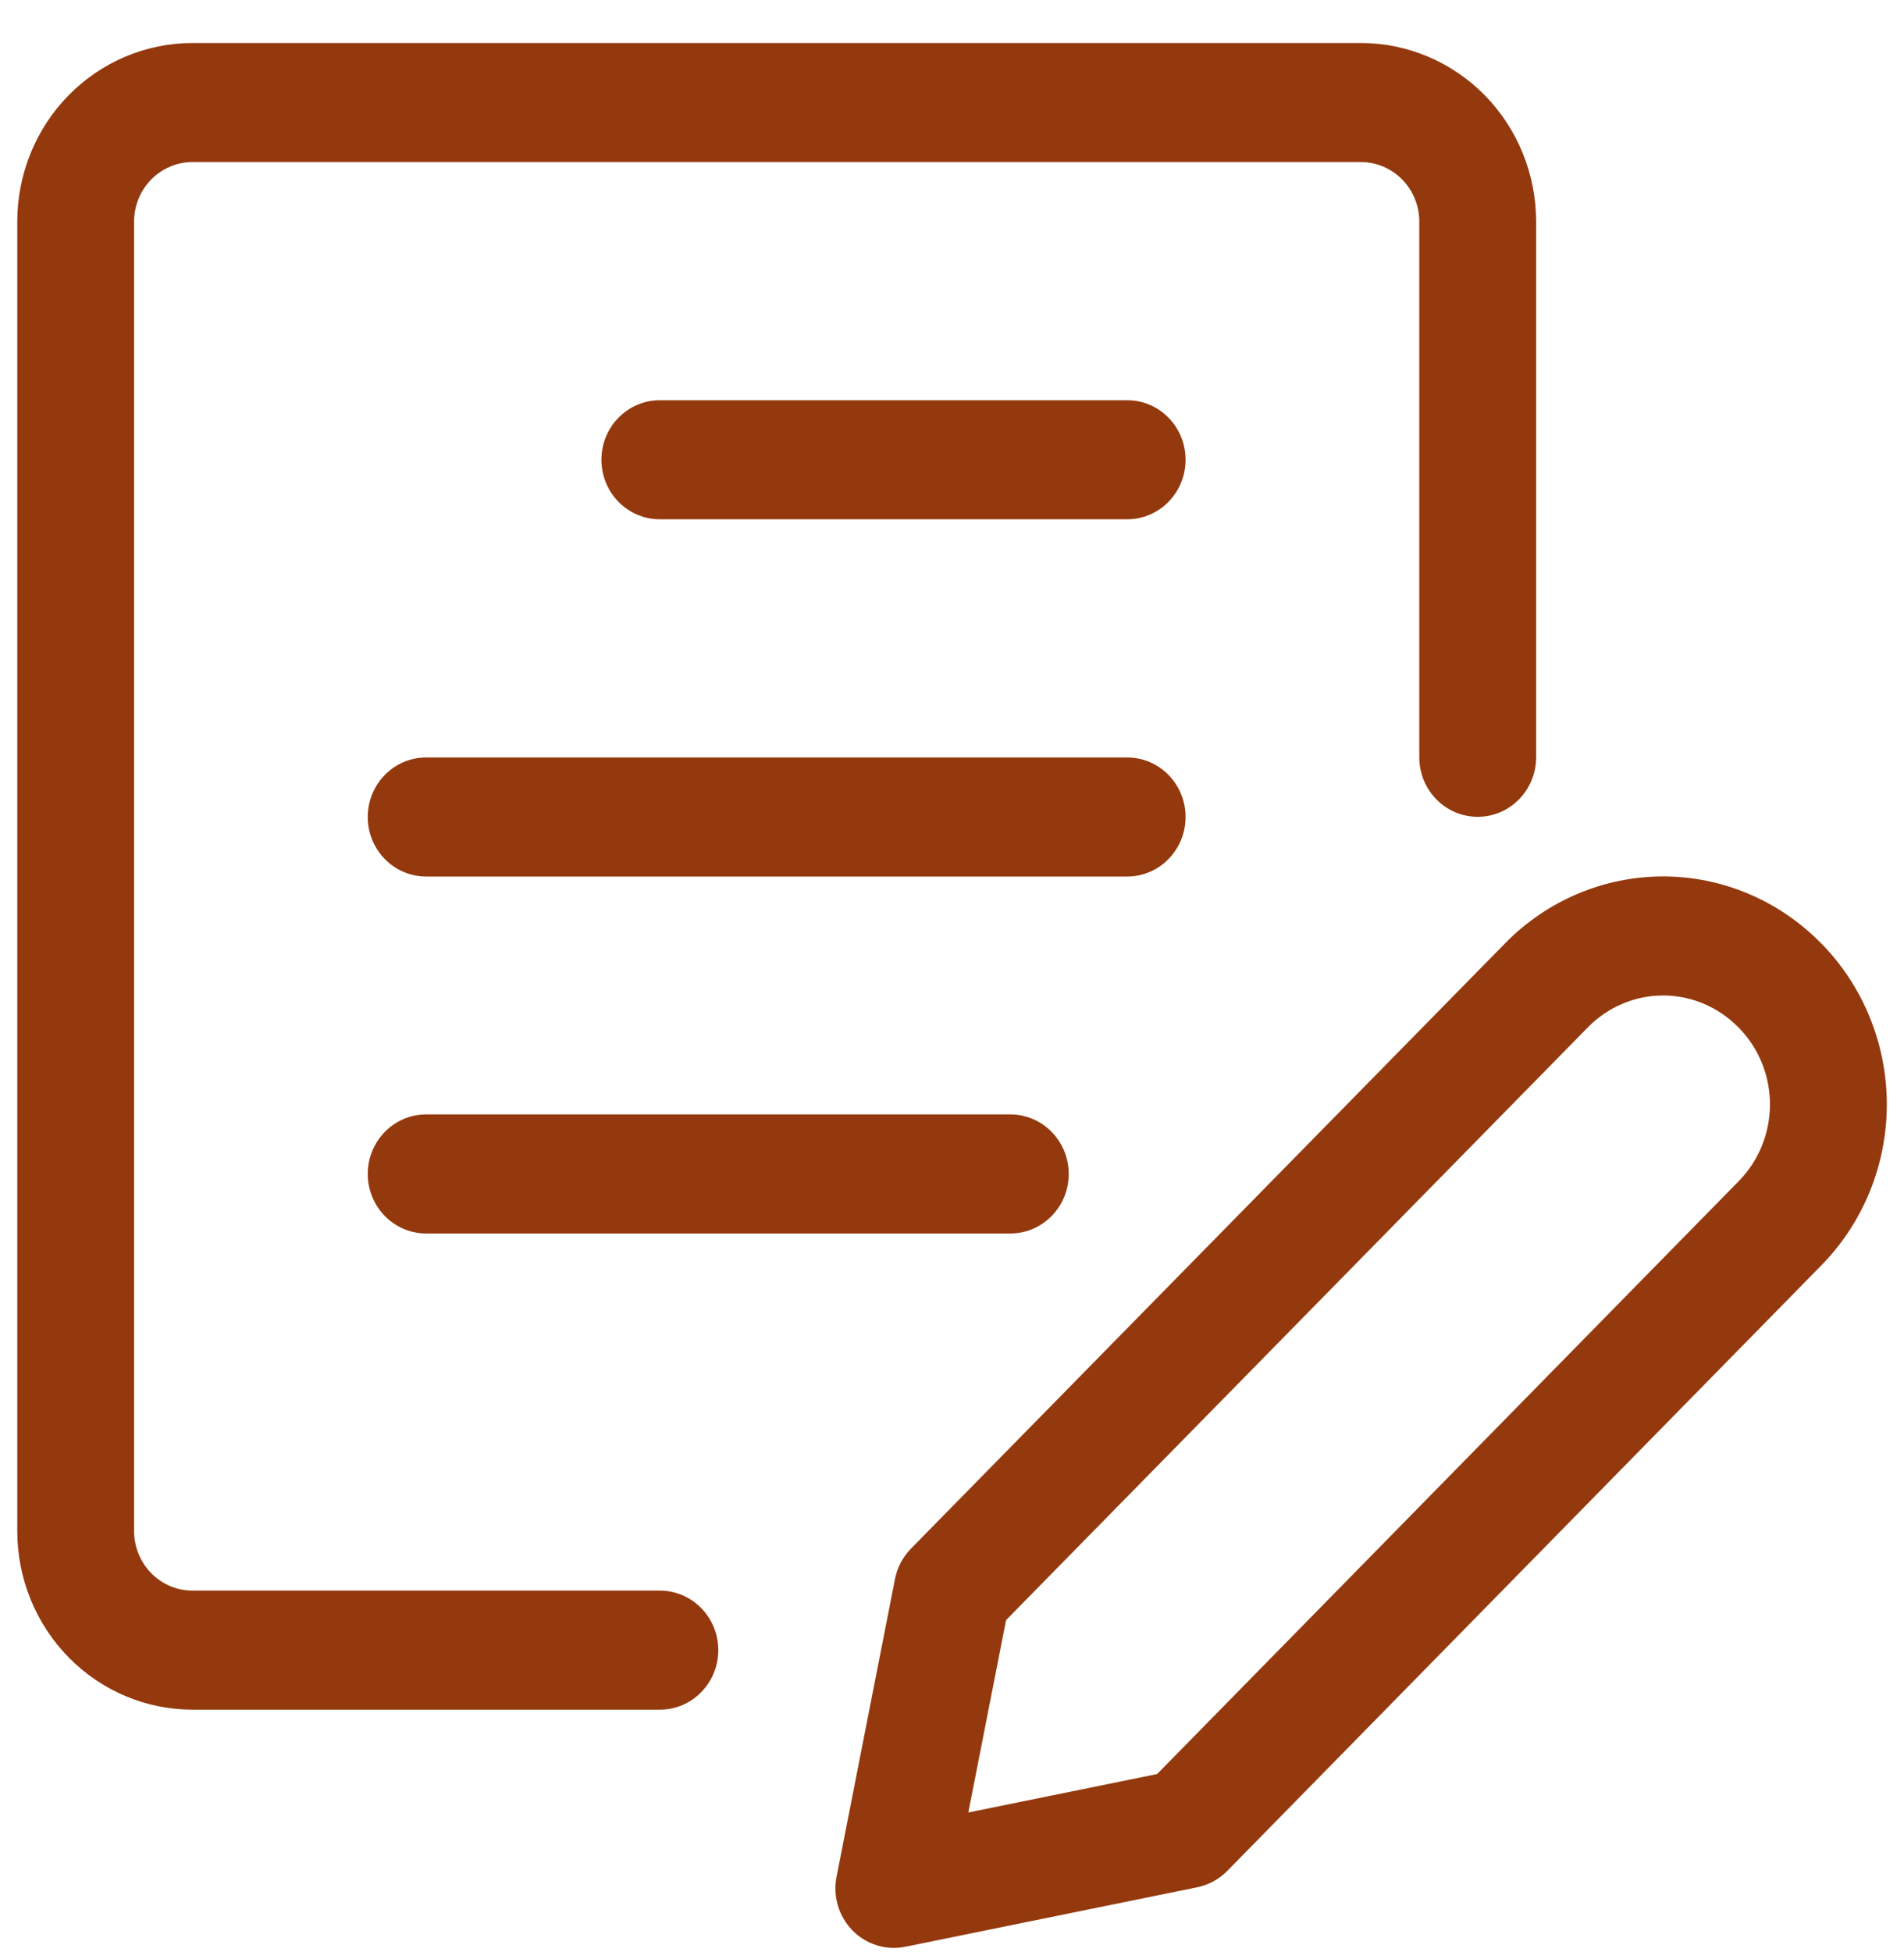
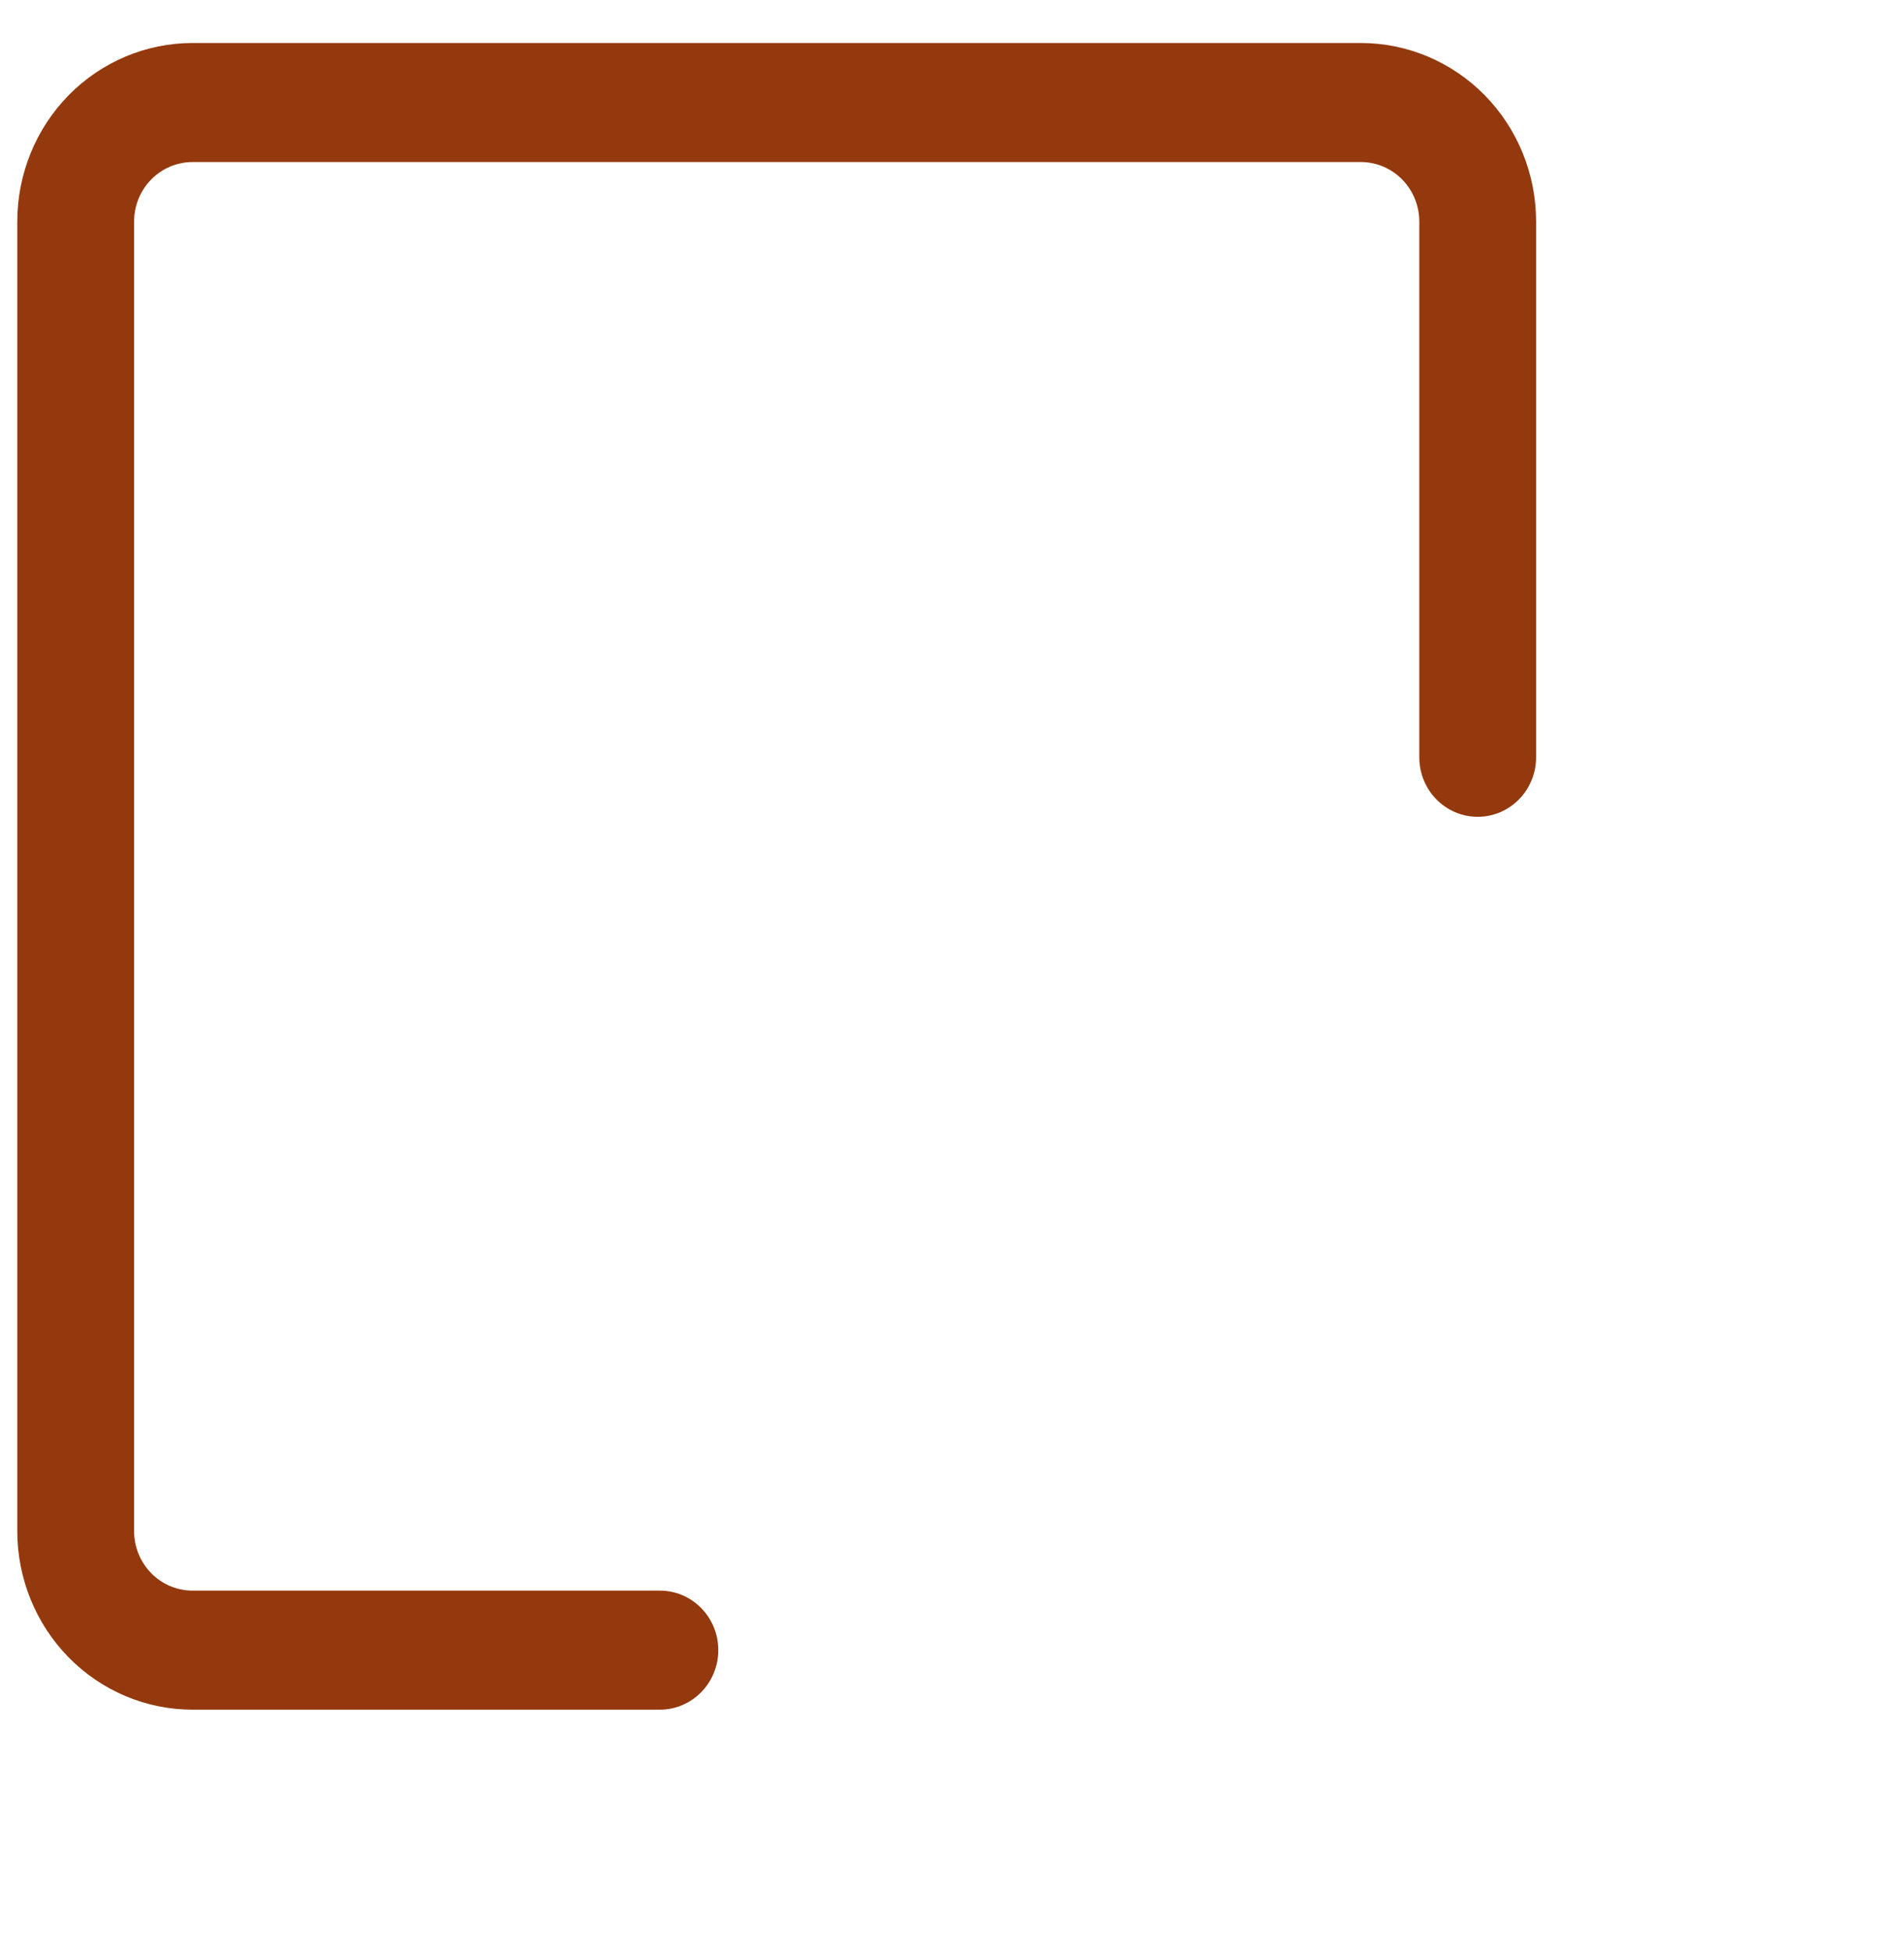
<svg xmlns="http://www.w3.org/2000/svg" width="40" height="41" viewBox="0 0 40 41" fill="none">
  <g clip-path="url(#clip0_6967_5029)">
-     <path fill-rule="evenodd" clip-rule="evenodd" d="M34.939 20.905C34.646 20.905 34.355 20.964 34.085 21.079C33.814 21.193 33.568 21.361 33.361 21.572L21.136 34.022L20.343 38.062L24.309 37.255L36.528 24.804C36.947 24.378 37.183 23.799 37.184 23.196C37.185 22.602 36.958 22.032 36.553 21.607C36.541 21.596 36.529 21.584 36.518 21.572C36.31 21.361 36.064 21.193 35.794 21.079C35.523 20.964 35.232 20.905 34.939 20.905ZM33.144 18.77C33.713 18.529 34.323 18.405 34.939 18.405C35.555 18.405 36.165 18.529 36.734 18.77C37.291 19.005 37.799 19.348 38.228 19.779C38.242 19.793 38.256 19.806 38.27 19.82C39.148 20.717 39.64 21.932 39.639 23.199C39.637 24.465 39.142 25.679 38.262 26.574C38.261 26.574 38.262 26.574 38.262 26.574L25.782 39.29C25.611 39.464 25.393 39.583 25.155 39.632L19.019 40.882C18.616 40.964 18.2 40.835 17.91 40.54C17.62 40.244 17.494 39.821 17.575 39.411L18.802 33.161C18.849 32.919 18.966 32.697 19.137 32.522L31.623 19.806C31.623 19.806 31.623 19.806 31.623 19.806C32.059 19.362 32.575 19.01 33.144 18.77Z" fill="#94390D" />
    <path fill-rule="evenodd" clip-rule="evenodd" d="M4.045 3.403C3.719 3.403 3.407 3.535 3.177 3.769C2.947 4.003 2.817 4.321 2.817 4.653V32.153C2.817 32.484 2.947 32.802 3.177 33.037C3.407 33.271 3.719 33.403 4.045 33.403H13.862C14.54 33.403 15.09 33.962 15.09 34.653C15.09 35.343 14.54 35.903 13.862 35.903H4.045C3.068 35.903 2.132 35.508 1.441 34.804C0.751 34.101 0.363 33.147 0.363 32.153V4.653C0.363 3.658 0.751 2.704 1.441 2.001C2.132 1.298 3.068 0.903 4.045 0.903H28.589C29.566 0.903 30.502 1.298 31.193 2.001C31.883 2.704 32.271 3.658 32.271 4.653V15.903C32.271 16.593 31.721 17.153 31.044 17.153C30.366 17.153 29.817 16.593 29.817 15.903V4.653C29.817 4.321 29.687 4.003 29.457 3.769C29.227 3.535 28.915 3.403 28.589 3.403H4.045Z" fill="#94390D" />
-     <path fill-rule="evenodd" clip-rule="evenodd" d="M12.635 9.655C12.635 8.964 13.184 8.405 13.862 8.405H23.68C24.358 8.405 24.907 8.964 24.907 9.655C24.907 10.345 24.358 10.905 23.68 10.905H13.862C13.184 10.905 12.635 10.345 12.635 9.655Z" fill="#94390D" />
-     <path fill-rule="evenodd" clip-rule="evenodd" d="M7.726 17.157C7.726 16.466 8.275 15.907 8.953 15.907H23.68C24.357 15.907 24.907 16.466 24.907 17.157C24.907 17.847 24.357 18.407 23.68 18.407H8.953C8.275 18.407 7.726 17.847 7.726 17.157Z" fill="#94390D" />
-     <path fill-rule="evenodd" clip-rule="evenodd" d="M7.726 24.653C7.726 23.963 8.275 23.403 8.953 23.403H21.225C21.903 23.403 22.452 23.963 22.452 24.653C22.452 25.343 21.903 25.903 21.225 25.903H8.953C8.275 25.903 7.726 25.343 7.726 24.653Z" fill="#94390D" />
  </g>
  <defs>
    <clipPath id="clip0_6967_5029">
      <rect width="40" height="40" fill="white" transform="translate(-0.008 0.903)" />
    </clipPath>
  </defs>
</svg>